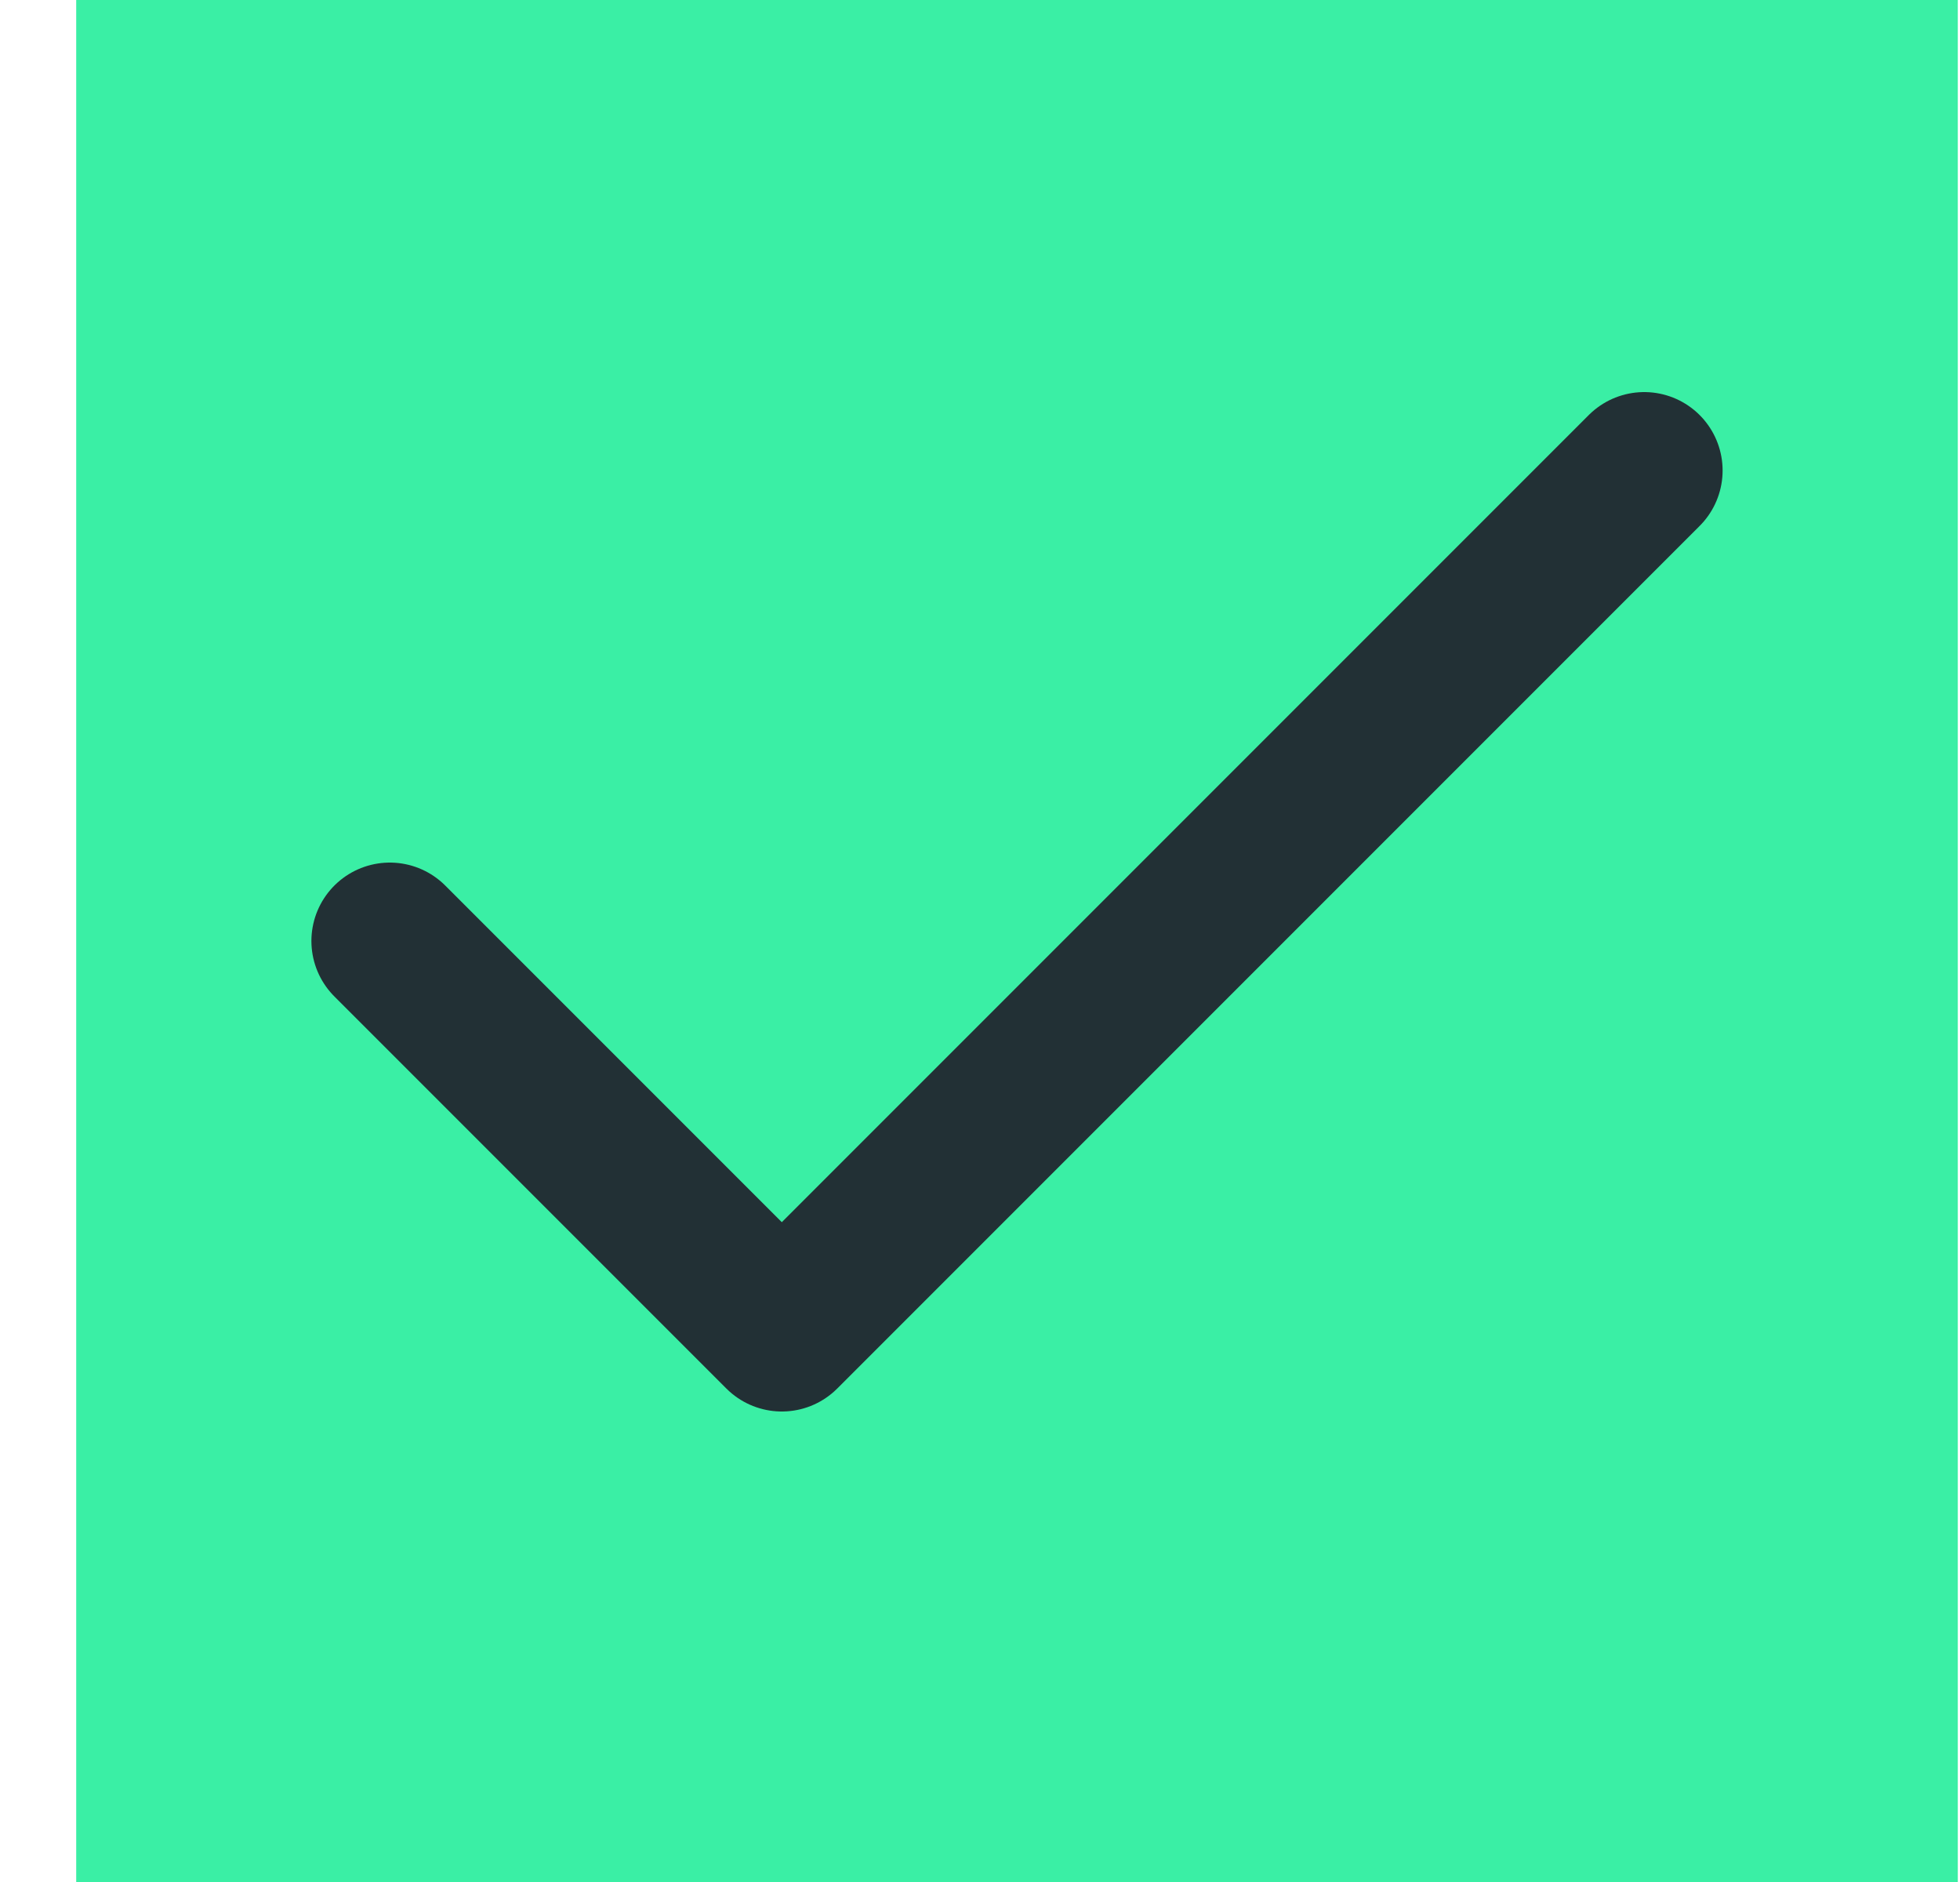
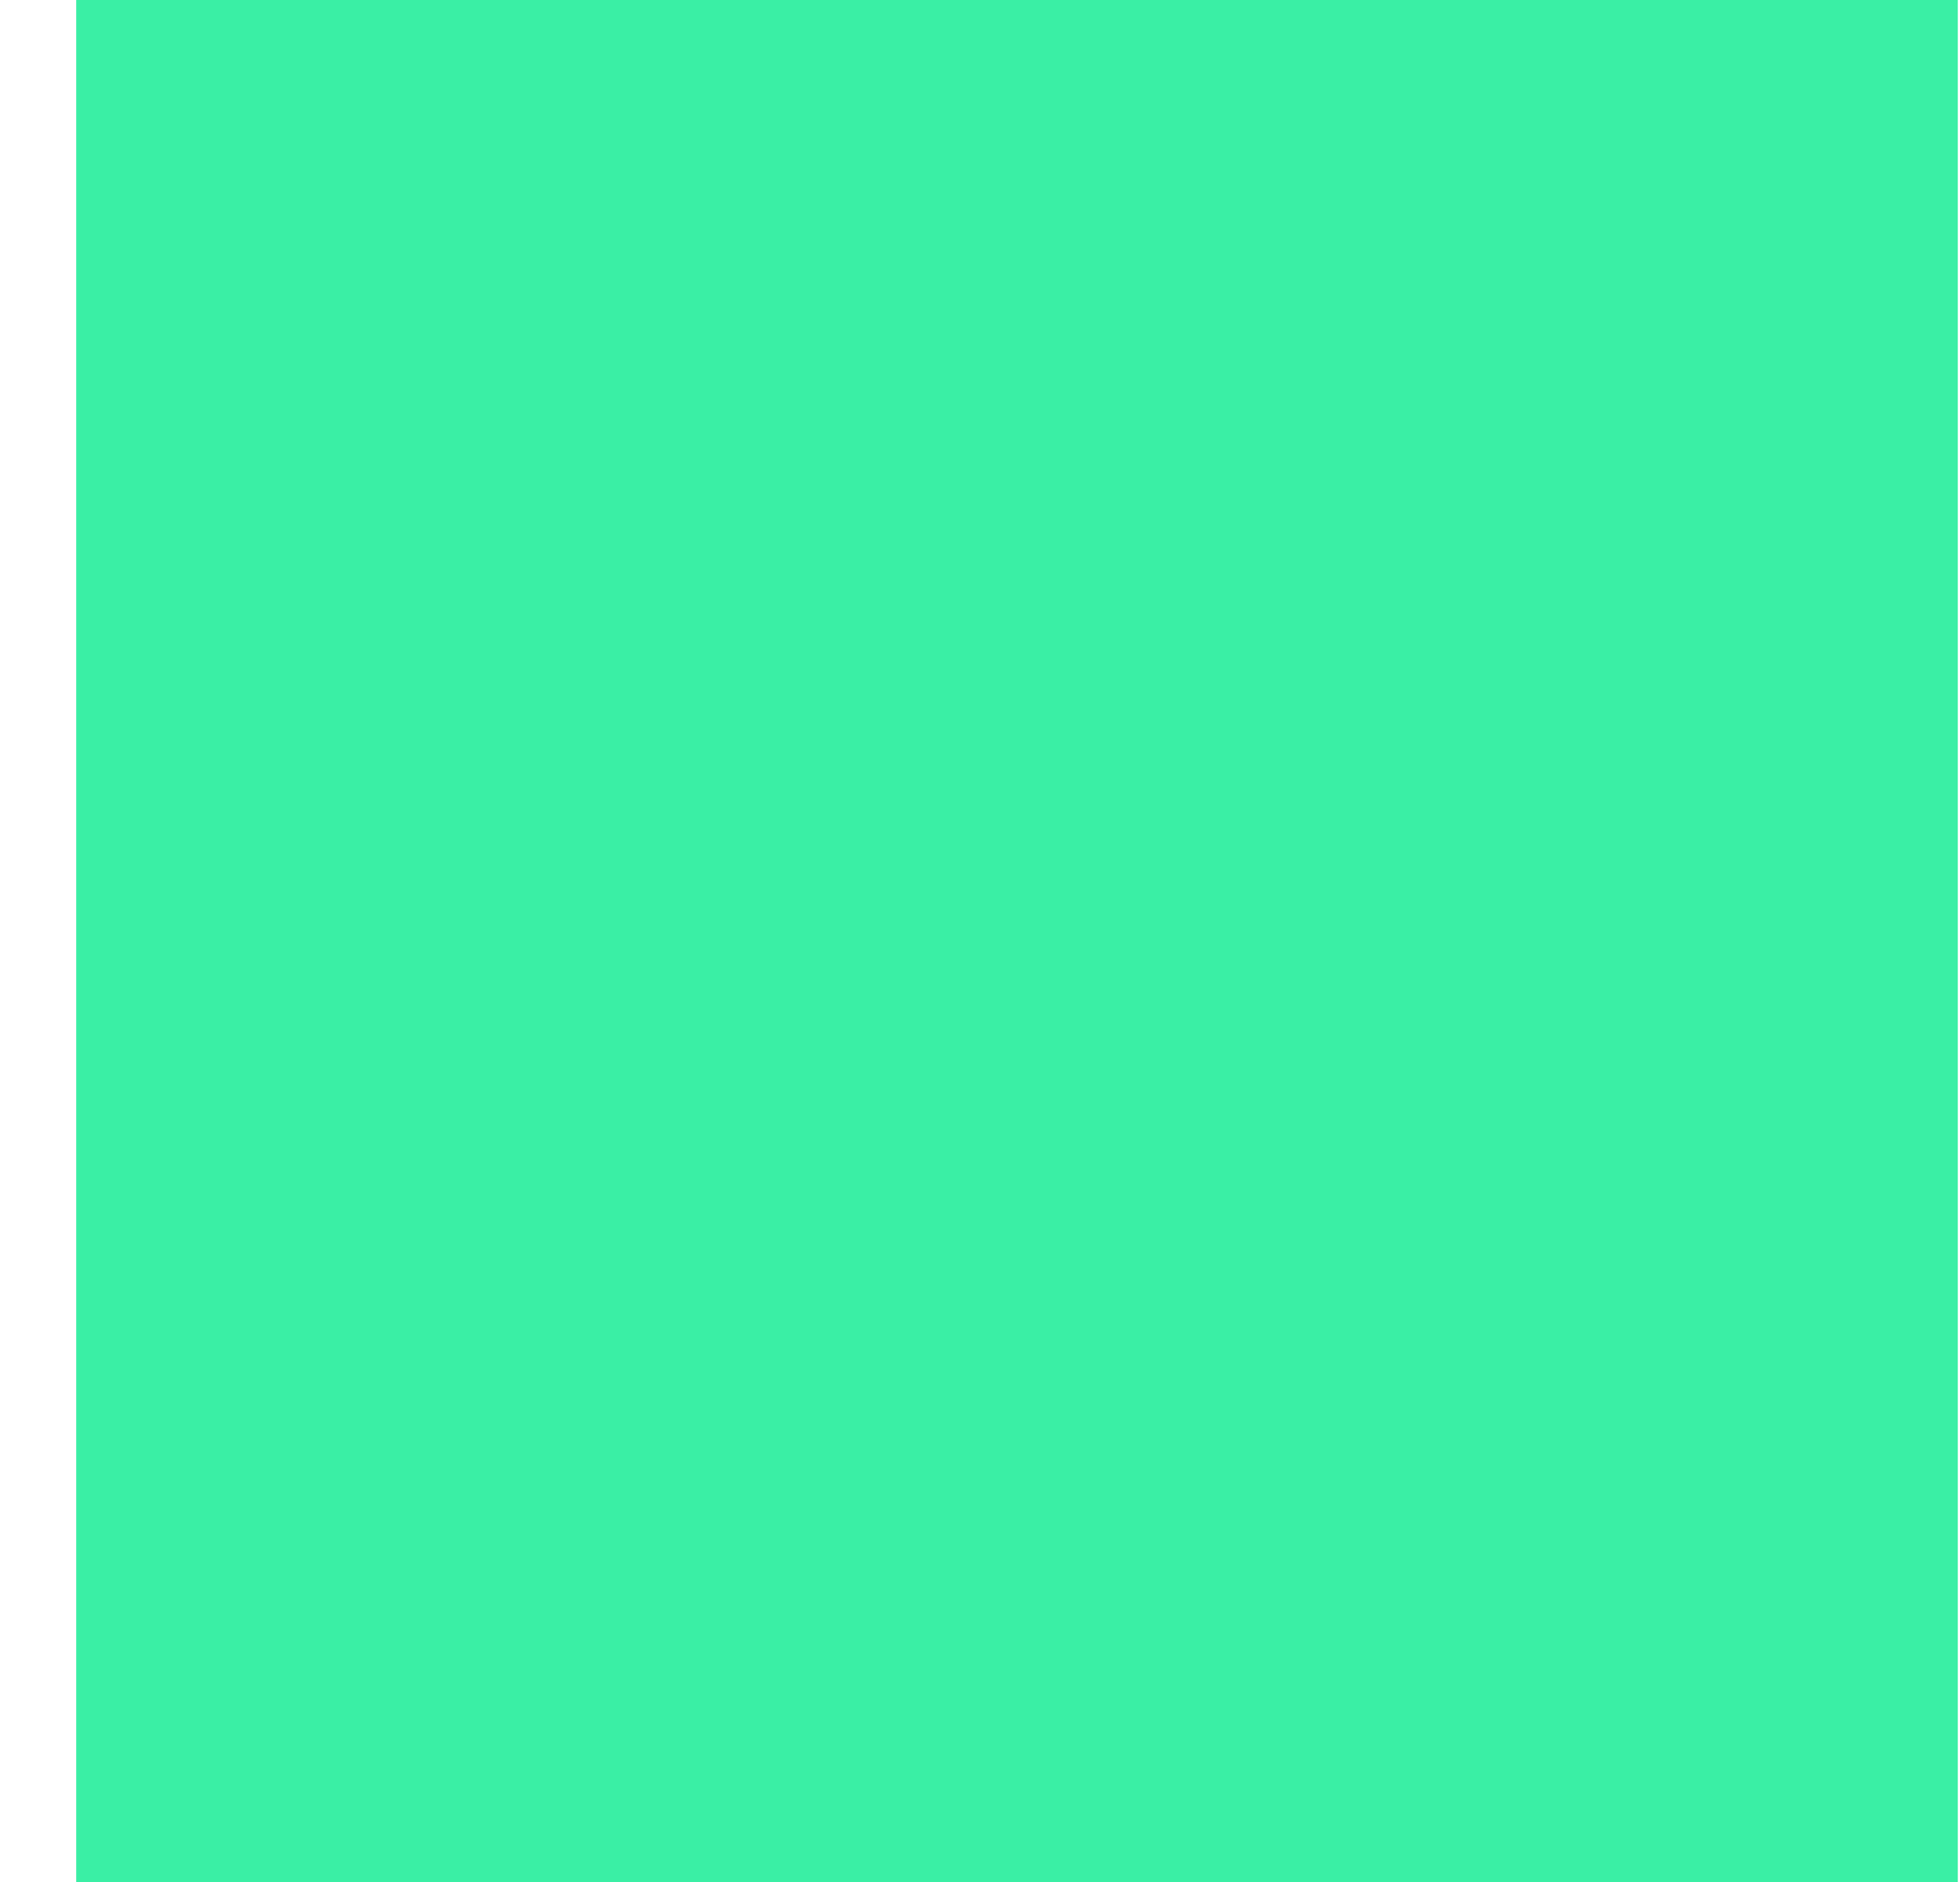
<svg xmlns="http://www.w3.org/2000/svg" width="25" height="24" viewBox="0 0 25 24" fill="none">
  <rect width="24" height="24" transform="translate(0.972)" fill="#3AEFA5" />
-   <path d="M20.972 6L9.972 17L4.972 12" stroke="#223035" stroke-width="2" stroke-linecap="round" stroke-linejoin="round" />
</svg>